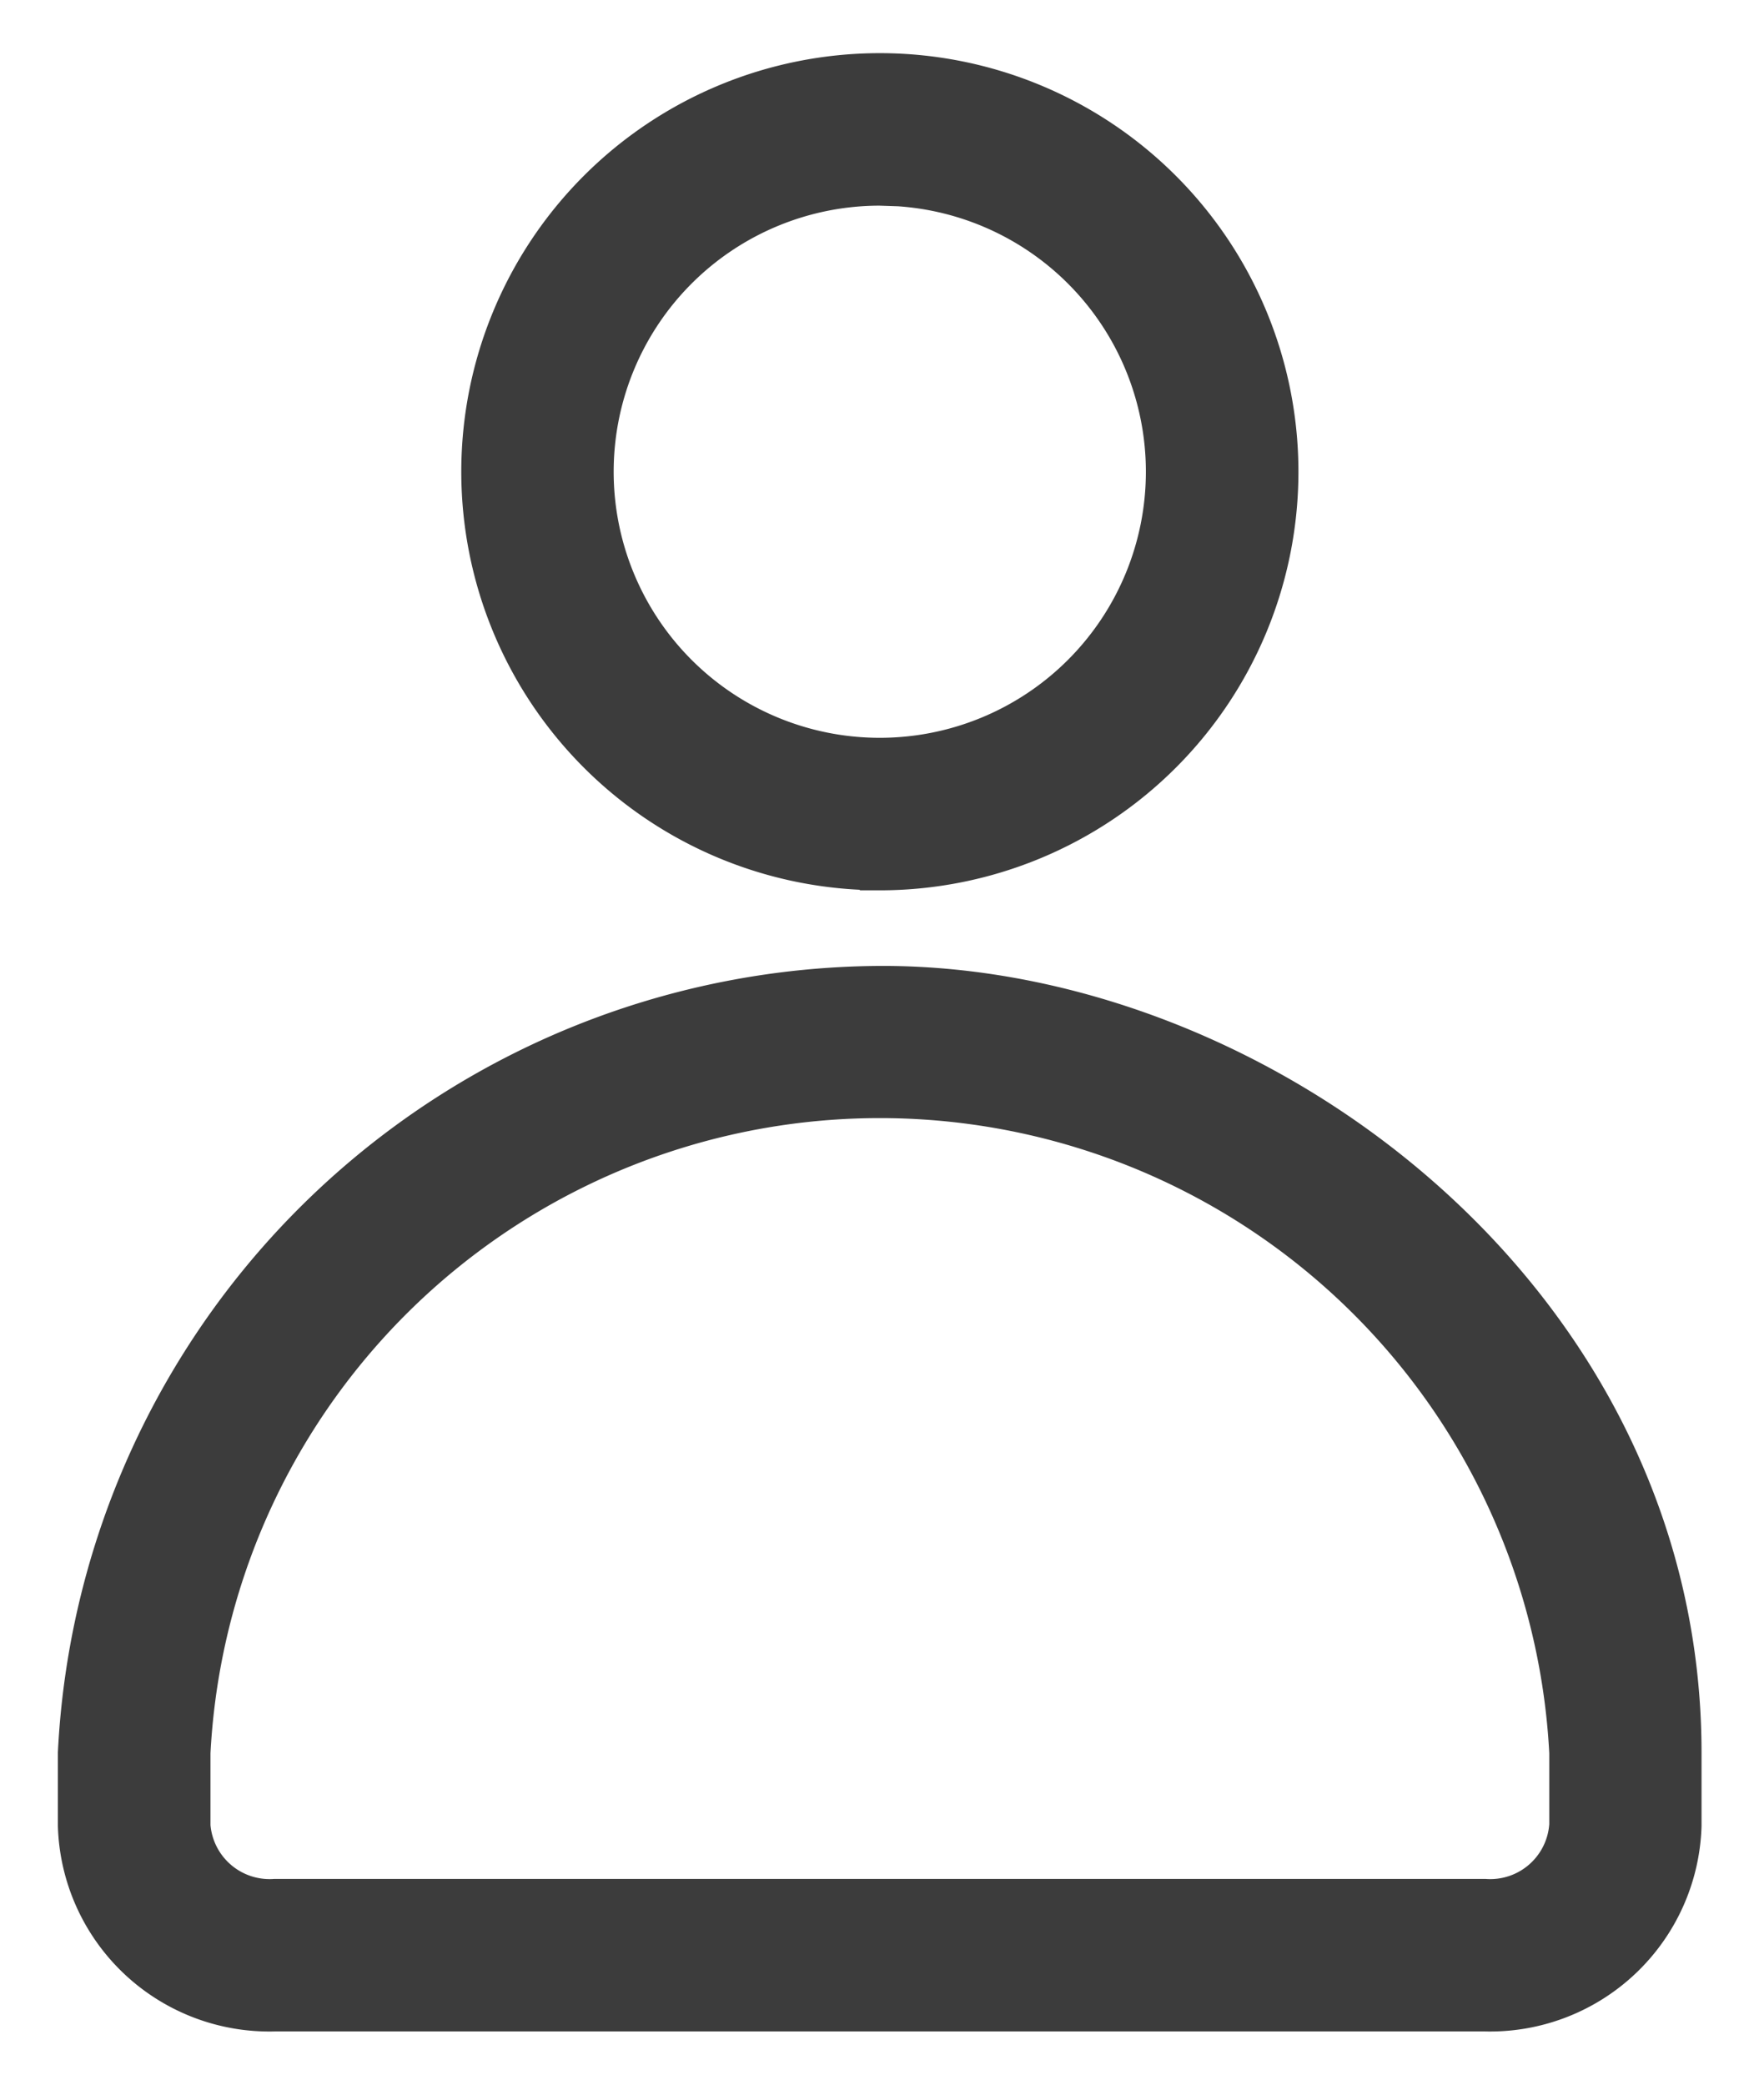
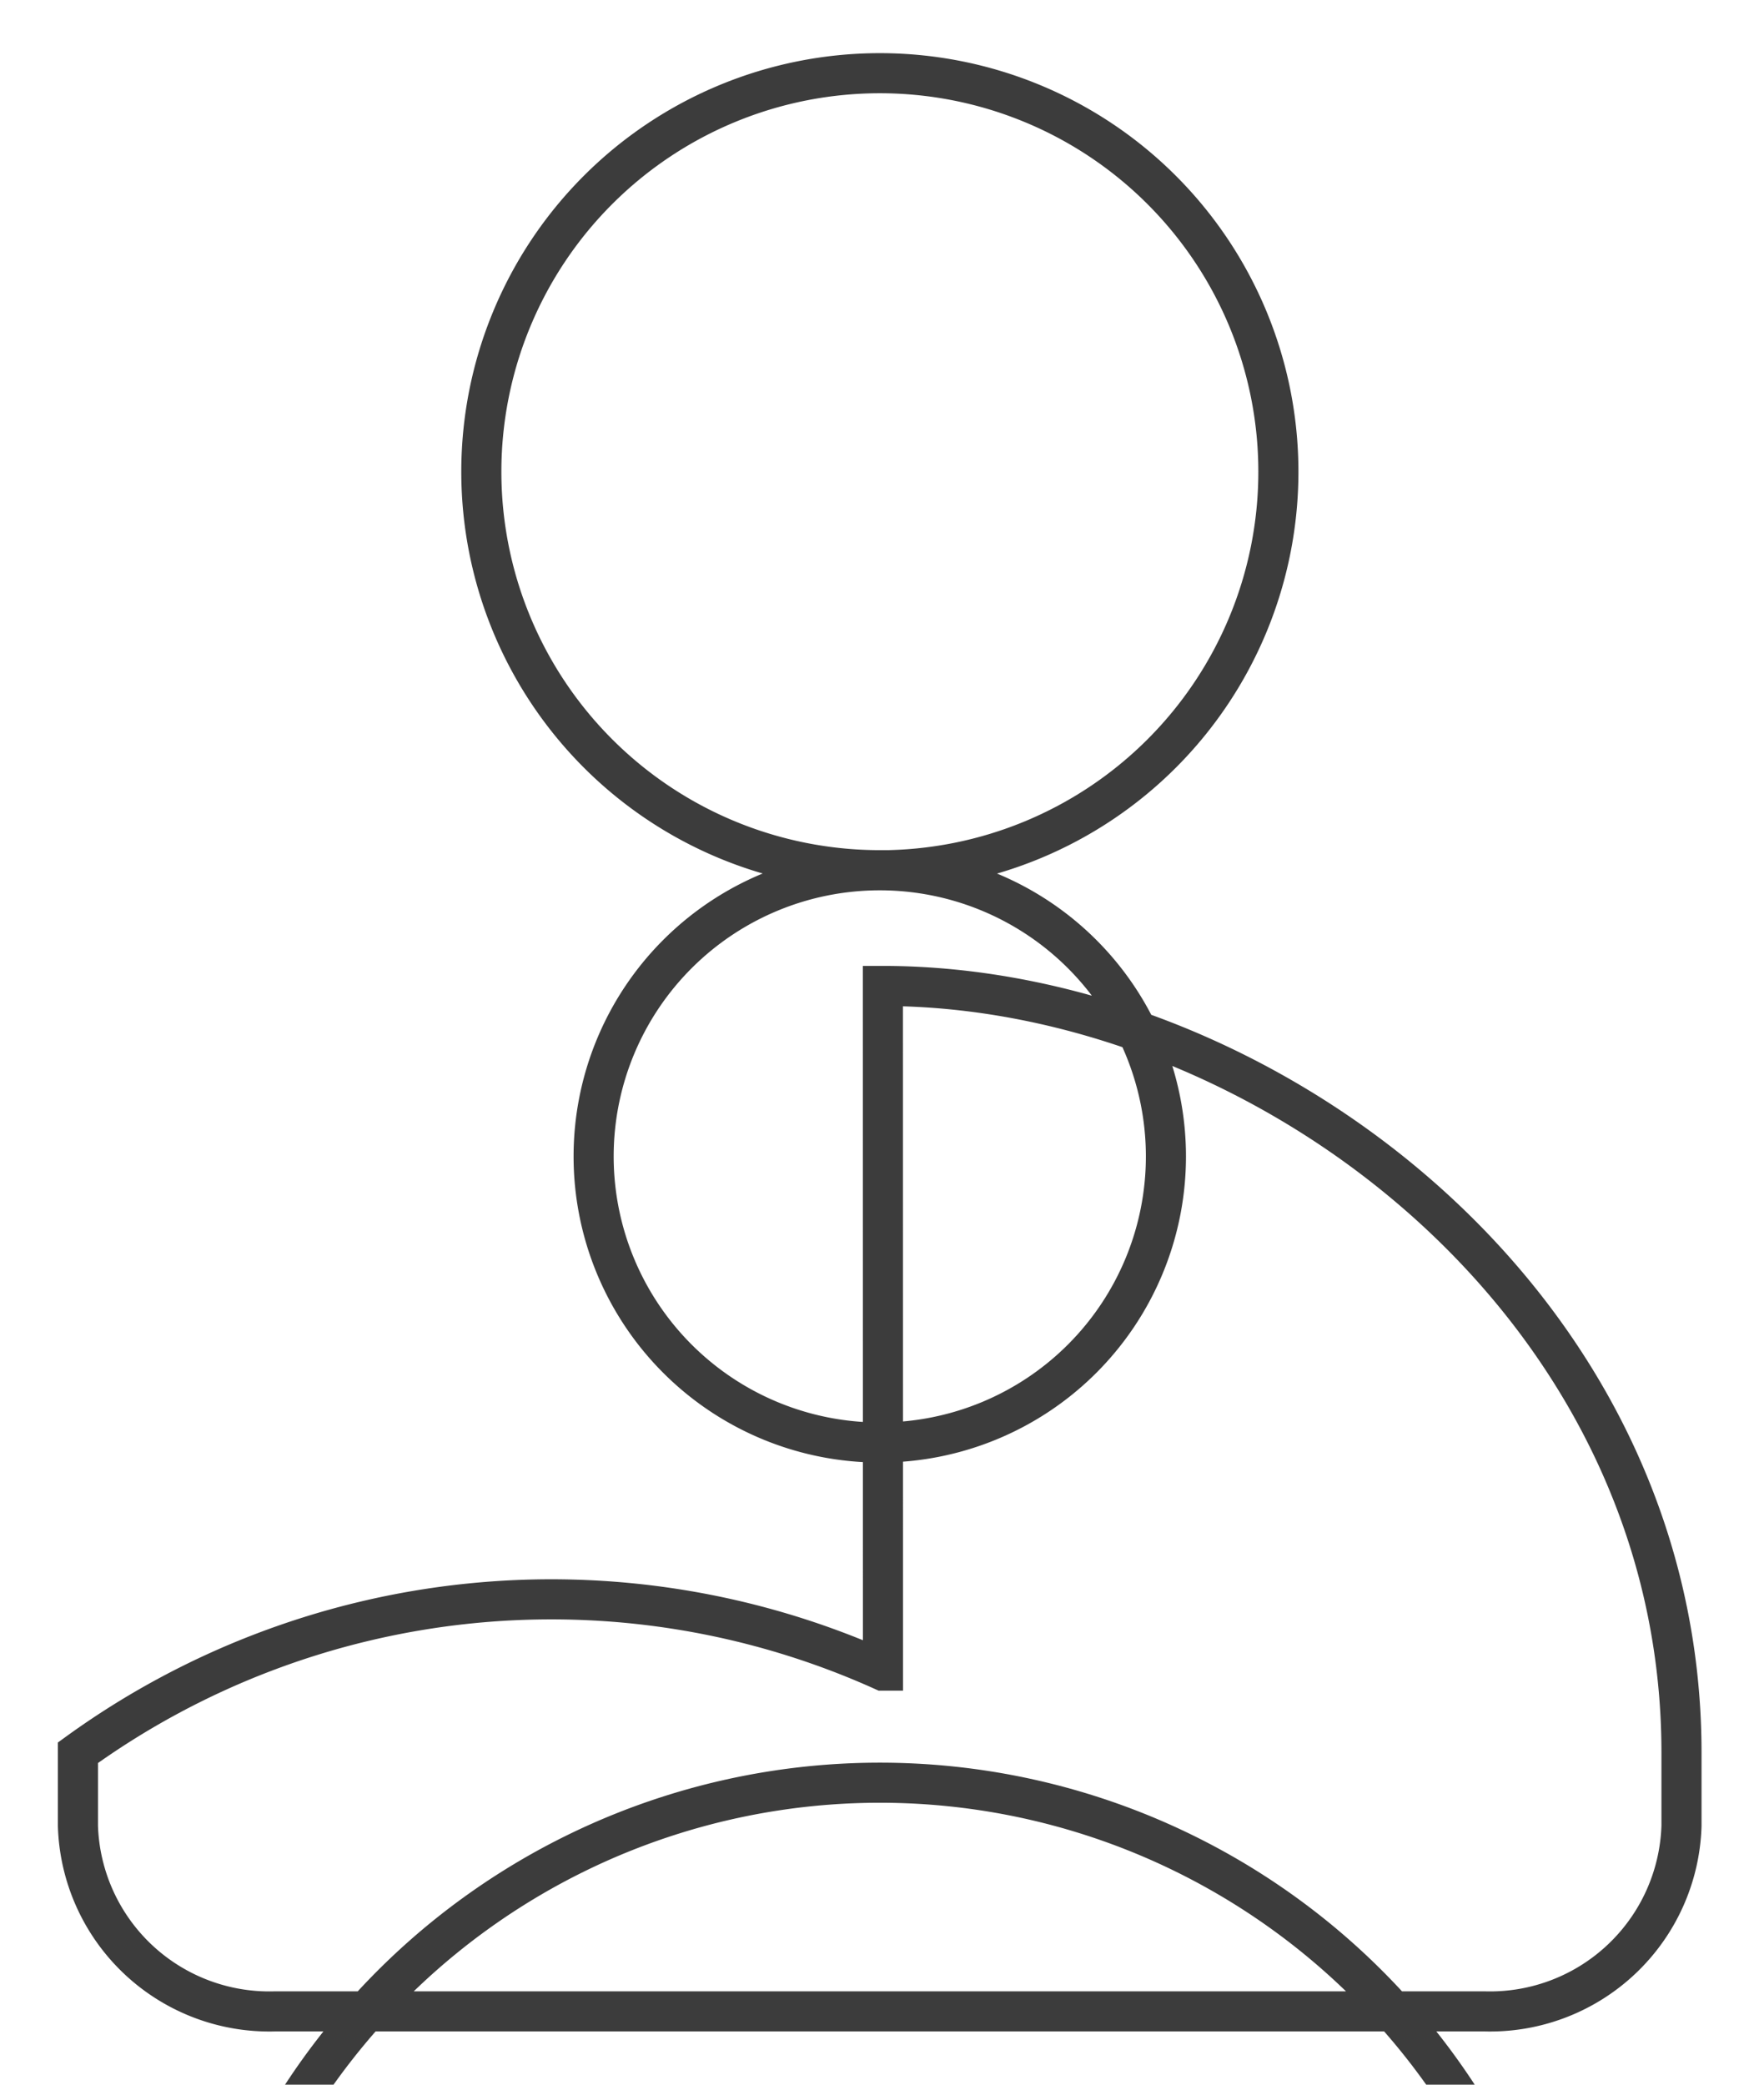
<svg xmlns="http://www.w3.org/2000/svg" width="22" height="26" fill="none">
-   <path d="M10.973 10.854a4.97 4.97 0 100-9.941 4.97 4.97 0 000 9.94zm0-8.539a3.568 3.568 0 11-.001 7.137 3.568 3.568 0 010-7.137zm.039 9.982A10.065 10.065 0 00.972 21.86v.912a2.388 2.388 0 002.452 2.314H18.52a2.389 2.389 0 002.451-2.314v-.912c0-5.636-5.248-9.563-9.96-9.563zm8.559 10.475a.988.988 0 01-1.05.912H3.425a.99.99 0 01-1.05-.912v-.912a8.61 8.61 0 0117.197 0v.912z" fill="#3C3C3C" />
-   <path d="M10.973 10.854a4.97 4.97 0 100-9.941 4.97 4.97 0 000 9.94zm0-8.539a3.568 3.568 0 11-.001 7.137 3.568 3.568 0 010-7.137zm.039 9.982A10.065 10.065 0 00.972 21.86v.912a2.388 2.388 0 002.452 2.314H18.52a2.389 2.389 0 002.451-2.314v-.912c0-5.636-5.248-9.563-9.96-9.563zm8.559 10.475a.988.988 0 01-1.05.912H3.425a.99.99 0 01-1.05-.912v-.912a8.61 8.61 0 0117.197 0v.912z" stroke="#3C3C3C" stroke-width=".5" />
+   <path d="M10.973 10.854a4.97 4.97 0 100-9.941 4.97 4.97 0 000 9.94za3.568 3.568 0 11-.001 7.137 3.568 3.568 0 010-7.137zm.039 9.982A10.065 10.065 0 00.972 21.86v.912a2.388 2.388 0 002.452 2.314H18.52a2.389 2.389 0 002.451-2.314v-.912c0-5.636-5.248-9.563-9.96-9.563zm8.559 10.475a.988.988 0 01-1.05.912H3.425a.99.99 0 01-1.05-.912v-.912a8.61 8.61 0 0117.197 0v.912z" stroke="#3C3C3C" stroke-width=".5" />
</svg>